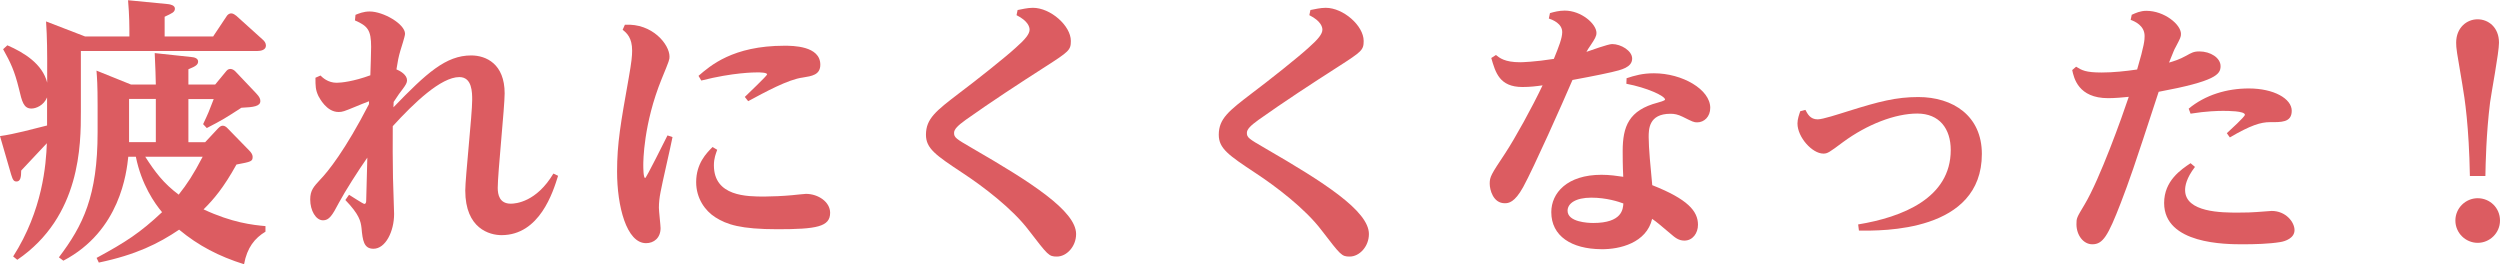
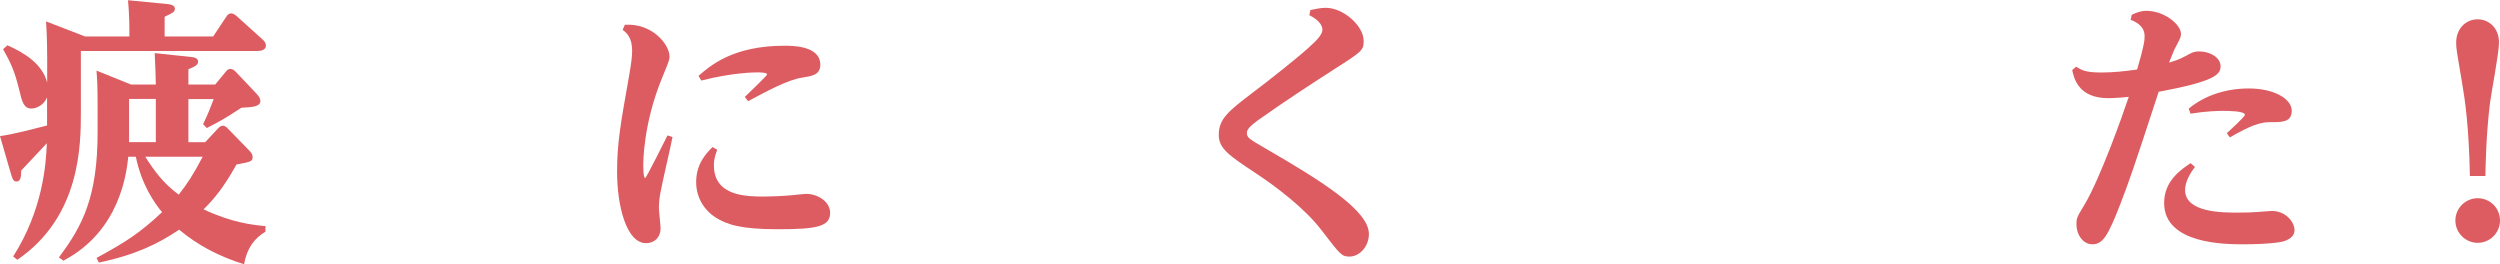
<svg xmlns="http://www.w3.org/2000/svg" viewBox="0 0 224.12 23.69">
  <g fill="#dc5c61">
    <path d="m19.12 3.25 1.2-1.8c.05-.08.18-.25.42-.25.18 0 .35.15.45.22l2.35 2.12c.18.15.3.33.3.55 0 .4-.48.48-.75.48h-15.84v5.42c0 2.95 0 9.42-5.7 13.3l-.37-.3c2.65-4.15 2.95-8.25 3.02-10.15-.15.15-1.52 1.62-2.3 2.45 0 .6-.07.98-.42.98-.23 0-.33-.12-.48-.62l-1-3.45c1.27-.17 3.02-.65 4.22-.95v-2.52c-.3.73-1 1-1.4 1-.7 0-.85-.62-1.12-1.77-.4-1.62-.75-2.35-1.42-3.55l.38-.35c1.5.65 3.15 1.67 3.57 3.35v-2.17c0-.17 0-1.9-.1-3.32l3.5 1.35h3.97c0-.92 0-1.85-.12-3.25l3.6.35c.17.02.6.1.6.4 0 .33-.27.42-.92.73v1.77h4.37zm-7.62 10.8c-.15 1.4-.72 6.65-5.82 9.32l-.4-.3c2.17-2.87 3.47-5.5 3.47-11.22v-2.42c0-1.82-.05-2.47-.1-3.1l3.1 1.25h2.22c0-.42-.05-1.77-.1-2.82l3.27.35c.25.02.62.1.62.4 0 .27-.17.42-.87.7v1.37h2.4l.95-1.15c.12-.15.22-.25.42-.25.17 0 .35.12.45.23l1.85 1.95c.33.35.38.52.38.7 0 .47-.6.55-1.7.6-1.47.95-1.62 1.05-3.1 1.82l-.33-.35c.48-1.02.52-1.12.95-2.25h-2.27v3.87h1.5l1.17-1.25c.2-.2.3-.23.42-.23.15 0 .3.1.42.23l1.95 2c.15.15.3.35.3.55 0 .42-.12.45-1.45.7-1.15 2.07-2.02 3.1-2.95 4.02 2.57 1.2 4.42 1.4 5.55 1.5v.5c-.95.57-1.65 1.42-1.92 2.92-2.27-.72-4.07-1.65-5.82-3.1-1.85 1.25-3.87 2.25-7.2 2.95l-.2-.42c2.62-1.42 3.9-2.25 5.87-4.1-.65-.77-1.85-2.47-2.35-4.97h-.7zm2.47-5.18h-2.4v3.87h2.4zm-.95 5.18c.87 1.35 1.62 2.37 3 3.4.77-.98 1.3-1.77 2.15-3.4z" />
-     <path d="m33.1 9.07c-.17.07-1.05.4-1.25.5-1.02.42-1.15.47-1.5.47-1.08 0-1.7-1.25-1.8-1.42-.27-.57-.27-.9-.27-1.65l.45-.2c.18.18.67.65 1.45.65.42 0 1.52-.12 3.02-.67.02-.47.07-2.15.07-2.55 0-1.5-.3-1.87-1.45-2.37l.05-.5c.3-.12.72-.3 1.27-.3 1.22 0 3.17 1.12 3.17 2 0 .23-.35 1.27-.42 1.52-.15.5-.25 1-.35 1.67.37.15.95.5.95.98 0 .22-.12.42-.38.77-.33.42-.35.47-.82 1.17 0 .12-.02.33-.02.48 2.97-3.07 4.7-4.65 6.97-4.65 1.35 0 3 .77 3 3.4 0 1.23-.62 7.15-.62 8.47 0 .6.15 1.42 1.17 1.42.45 0 2.3-.15 3.82-2.7l.42.2c-.45 1.45-1.65 5.32-5.07 5.32-1.05 0-3.25-.57-3.25-4 0-1.15.62-6.82.62-8.12 0-.67 0-2.05-1.15-2.05-1.65 0-4.07 2.32-5.97 4.4-.02 1.55 0 3.07.02 4.62 0 .48.1 2.72.1 3.25 0 1.57-.77 3.12-1.85 3.12-.87 0-.97-.75-1.07-1.85-.07-.62-.2-1.22-1.45-2.52l.33-.47c.2.12 1.27.82 1.37.82.15 0 .17-.17.17-.33 0-.05.1-3.7.1-3.82-.82 1.17-2 3.02-2.55 4.05-.6 1.15-.88 1.57-1.42 1.57-.65 0-1.15-.88-1.15-1.87 0-.82.32-1.15.87-1.75.73-.75 2.27-2.67 4.4-6.8v-.27z" />
    <path d="m56.02 2.22c2.47-.15 4 1.77 4 2.85 0 .27 0 .3-.7 2-1.65 4.05-1.65 7.45-1.65 7.72 0 .2 0 1.17.17 1.17.1 0 1.77-3.37 2-3.82l.45.15c-.15.8-.95 4.22-1.07 4.92-.1.5-.15.97-.15 1.42 0 .3.15 1.57.15 1.82 0 .88-.6 1.35-1.3 1.35-1.75 0-2.6-3.3-2.6-6.42 0-2.52.32-4.32 1.05-8.42.25-1.42.3-1.95.3-2.42 0-1.15-.47-1.57-.85-1.87l.2-.45zm8.28 11.2c-.12.35-.3.75-.3 1.4 0 2.8 2.97 2.8 4.55 2.8.62 0 1.72-.05 2.45-.12.2-.02 1.15-.12 1.25-.12 1.1 0 2.17.72 2.17 1.7 0 1.25-1.22 1.47-4.72 1.47-3.3 0-4.55-.42-5.57-1.07-.92-.58-1.72-1.7-1.72-3.15 0-1.67.92-2.6 1.47-3.15l.42.25zm-1.68-6.62c1.05-.9 3.07-2.7 7.7-2.7.72 0 3.22 0 3.22 1.7 0 .92-.77 1.02-1.57 1.15-1.32.17-3.37 1.3-4.9 2.12l-.3-.38c.27-.27 2-1.9 2-2.02 0-.18-.67-.18-.88-.18-.22 0-2.15 0-5.02.73z" />
-     <path d="m91.22.9c.38-.07.88-.2 1.38-.2 1.57 0 3.4 1.6 3.4 2.97 0 .82-.17.95-2.27 2.3-2.42 1.55-4.82 3.12-7.15 4.77-.72.52-1.05.85-1.05 1.17 0 .42.15.52 1.67 1.4 5.22 3.02 9.27 5.6 9.27 7.67 0 1.12-.85 2.02-1.72 2.02-.73 0-.8-.12-2.52-2.35-1.47-1.95-4.12-3.95-5.9-5.12-2.45-1.62-3.32-2.22-3.32-3.45 0-1.45.92-2.15 2.97-3.72 1.6-1.2 4.2-3.27 5.1-4.1.85-.75 1.22-1.22 1.22-1.6 0-.23-.12-.77-1.17-1.3l.1-.48z" />
    <path d="m117.47.9c.38-.07.88-.2 1.38-.2 1.57 0 3.4 1.6 3.4 2.97 0 .82-.17.95-2.27 2.3-2.42 1.55-4.82 3.12-7.15 4.77-.72.52-1.05.85-1.05 1.17 0 .42.15.52 1.67 1.4 5.22 3.02 9.27 5.6 9.27 7.67 0 1.12-.85 2.02-1.72 2.02-.73 0-.8-.12-2.52-2.35-1.47-1.95-4.12-3.95-5.9-5.12-2.45-1.62-3.32-2.22-3.32-3.45 0-1.45.92-2.15 2.97-3.72 1.6-1.2 4.2-3.27 5.1-4.1.85-.75 1.22-1.22 1.22-1.6 0-.23-.12-.77-1.17-1.3l.1-.48z" />
-     <path d="m138.97 1.17c.35-.1.8-.22 1.3-.22 1.5 0 2.85 1.2 2.85 2 0 .3-.15.55-.52 1.1-.2.27-.27.42-.38.6.35-.12 1.95-.7 2.3-.7.8 0 1.8.6 1.8 1.3 0 .8-1 1.02-1.85 1.22-1.07.25-3.22.65-3.5.7-.88 2.05-3.47 7.87-4.42 9.6-.77 1.4-1.32 1.45-1.65 1.45-1.05 0-1.35-1.22-1.35-1.75 0-.62.12-.82 1.37-2.7.92-1.4 2.42-4.12 3.37-6.12-.55.08-1.12.15-1.8.15-2.07 0-2.42-1.3-2.8-2.6l.42-.27c.33.27.8.65 2.17.65.15 0 1.32-.03 3.02-.3.45-1.1.75-1.87.75-2.4 0-.77-.85-1.1-1.2-1.22l.1-.48zm6.83 5.85c.75-.25 1.45-.45 2.47-.45 2.55 0 5.05 1.45 5.05 3.1 0 .8-.55 1.3-1.17 1.3-.3 0-.4-.05-1.3-.5-.45-.22-.75-.27-1.1-.27-1.95 0-1.95 1.4-1.95 2.1 0 .97.17 2.72.32 4.3 3.17 1.25 4.1 2.32 4.1 3.55 0 .75-.47 1.42-1.22 1.42-.52 0-.85-.28-1.22-.6-1.1-.92-1.17-1-1.67-1.35-.5 2.15-2.9 2.75-4.57 2.72-2.65-.02-4.47-1.17-4.47-3.32 0-1.72 1.42-3.35 4.5-3.35.73 0 1.42.1 1.95.18-.05-1-.05-1.92-.05-2.3 0-2.22.55-3.67 3.15-4.35.12-.03.65-.18.65-.27 0-.33-1.62-1.07-3.47-1.42l.02-.48zm-3.15 10.7c-1.4 0-2.12.52-2.12 1.17 0 1.02 1.82 1.1 2.3 1.1 2.6 0 2.67-1.25 2.7-1.75-.4-.15-1.5-.52-2.87-.52z" />
-     <path d="m161.85 9.85c.2.37.43.85 1.1.85.45 0 1.82-.45 2.72-.73 2.77-.87 4.32-1.27 6.3-1.27 3.1 0 5.7 1.67 5.7 5.1 0 7.02-8.95 6.9-11.02 6.87l-.07-.55c3.95-.65 8.3-2.35 8.3-6.67 0-1.92-1.02-3.27-3-3.27s-4.5.97-6.67 2.57c-1.23.92-1.38 1.02-1.75 1.02-1 0-2.32-1.47-2.32-2.7 0-.4.15-.8.25-1.1l.47-.12z" />
    <path d="m191.12 1.32c.33-.15.75-.35 1.3-.35 1.6 0 3.1 1.22 3.1 2.07 0 .27-.05.37-.47 1.17-.15.25-.18.38-.6 1.4.42-.12.92-.27 1.55-.62.45-.25.65-.38 1.17-.38 1 0 1.9.58 1.9 1.32s-.45 1.35-5.55 2.3c-2.32 7.1-2.6 7.87-3.4 9.97-1.15 2.97-1.6 3.7-2.55 3.7-.8 0-1.42-.82-1.42-1.8 0-.55.02-.58.72-1.75 1.38-2.3 3.37-7.87 3.97-9.67-.42.05-1.27.12-1.85.12-2.67 0-3.07-1.8-3.22-2.52l.35-.3c.52.32.85.52 2.3.52 1.02 0 2.15-.12 3.17-.27.65-2.2.67-2.65.67-3 0-.95-.9-1.32-1.25-1.45l.1-.47zm5.65 13.65c-.77 1-.88 1.7-.88 2.07 0 2.02 3.35 2.02 4.72 2.02.8 0 1.27-.02 1.67-.05.23 0 1.17-.1 1.37-.1 1.27 0 2.05 1 2.05 1.72s-.83 1-1.27 1.07c-1.02.17-2.35.2-3.37.2-1.5 0-7.05 0-7.05-3.7 0-2 1.52-3 2.37-3.57l.38.32zm-.57-5.22c1.5-1.25 3.45-1.82 5.4-1.82 2.25 0 3.85.92 3.85 2s-.98 1.02-1.95 1.02c-.82 0-1.72.27-3.6 1.37l-.27-.38c.32-.3 1.62-1.47 1.62-1.65 0-.35-1.55-.35-1.97-.35s-1.47.02-2.9.25l-.17-.45z" />
    <path d="m224.12 19.77c0 1.12-.92 2-2 2s-2-.88-2-2 .92-2 2-2 2 .85 2 2zm-2.7-4c-.08-4.42-.45-6.9-.68-8.22-.5-2.92-.55-3.22-.55-3.72 0-1.35.95-2.1 1.92-2.1s1.92.72 1.92 2.1c0 .88-.7 4.57-.8 5.35-.35 2.82-.4 5.52-.42 6.6h-1.4z" />
  </g>
</svg>